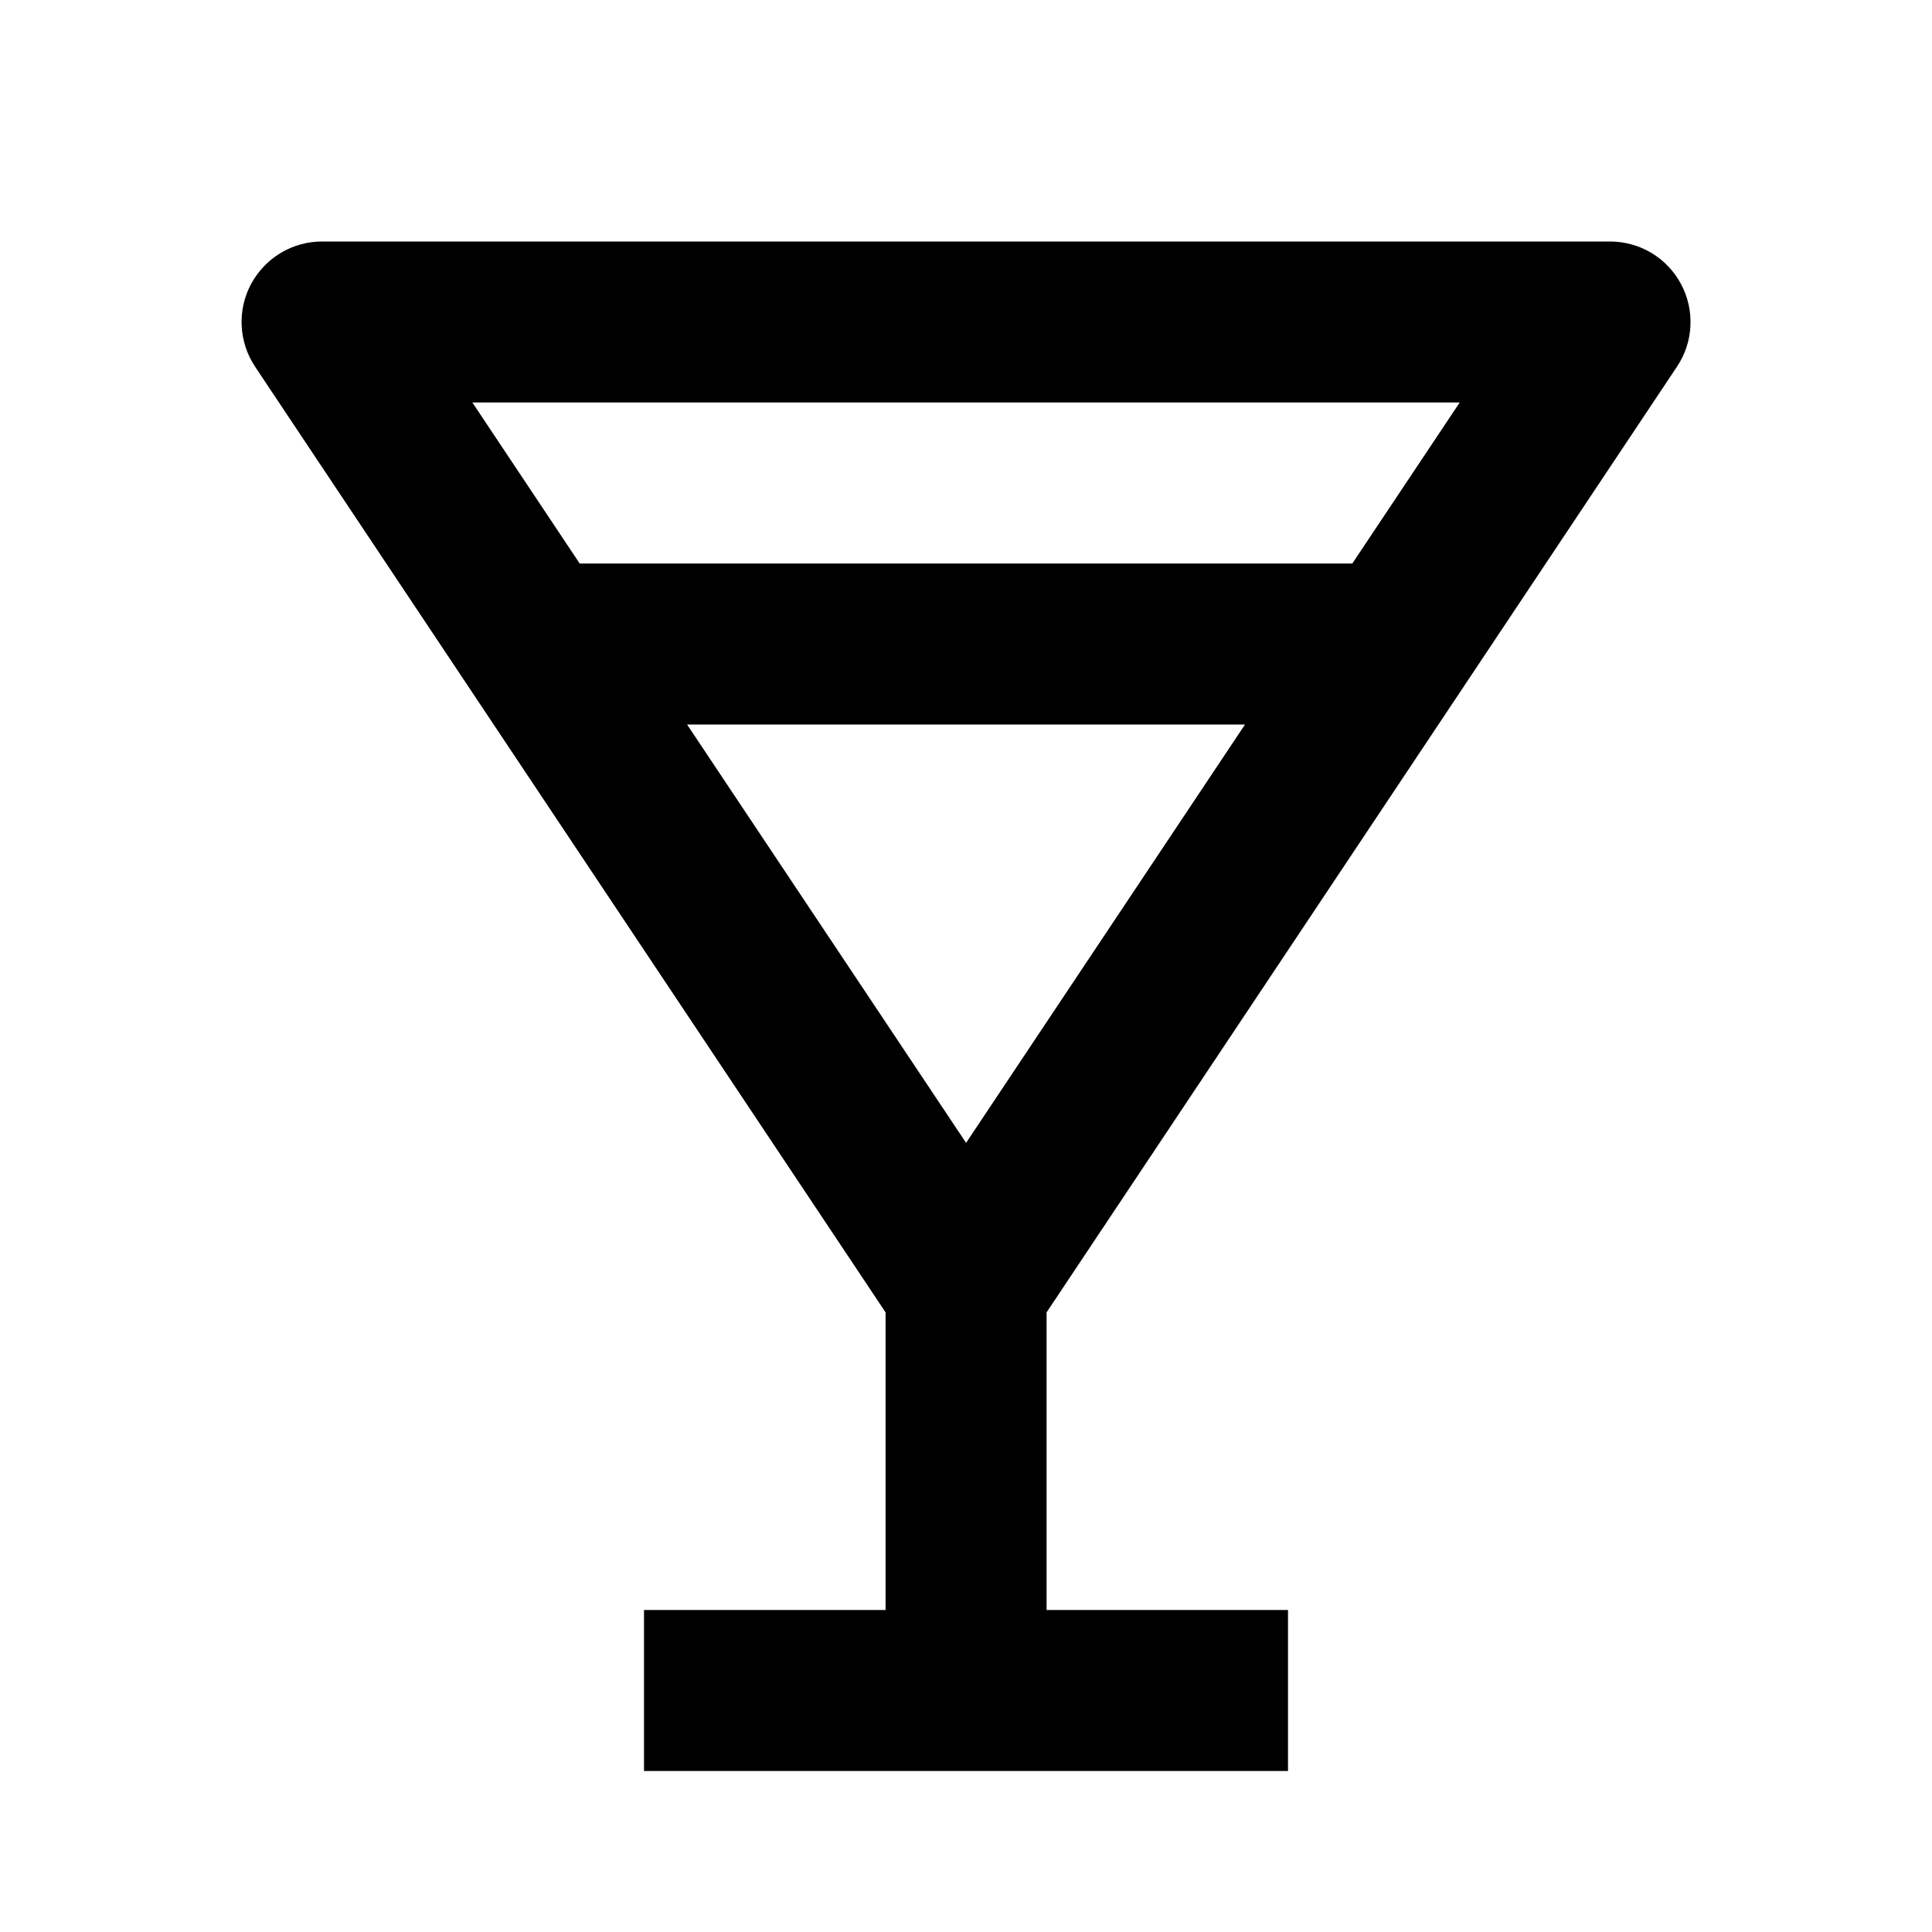
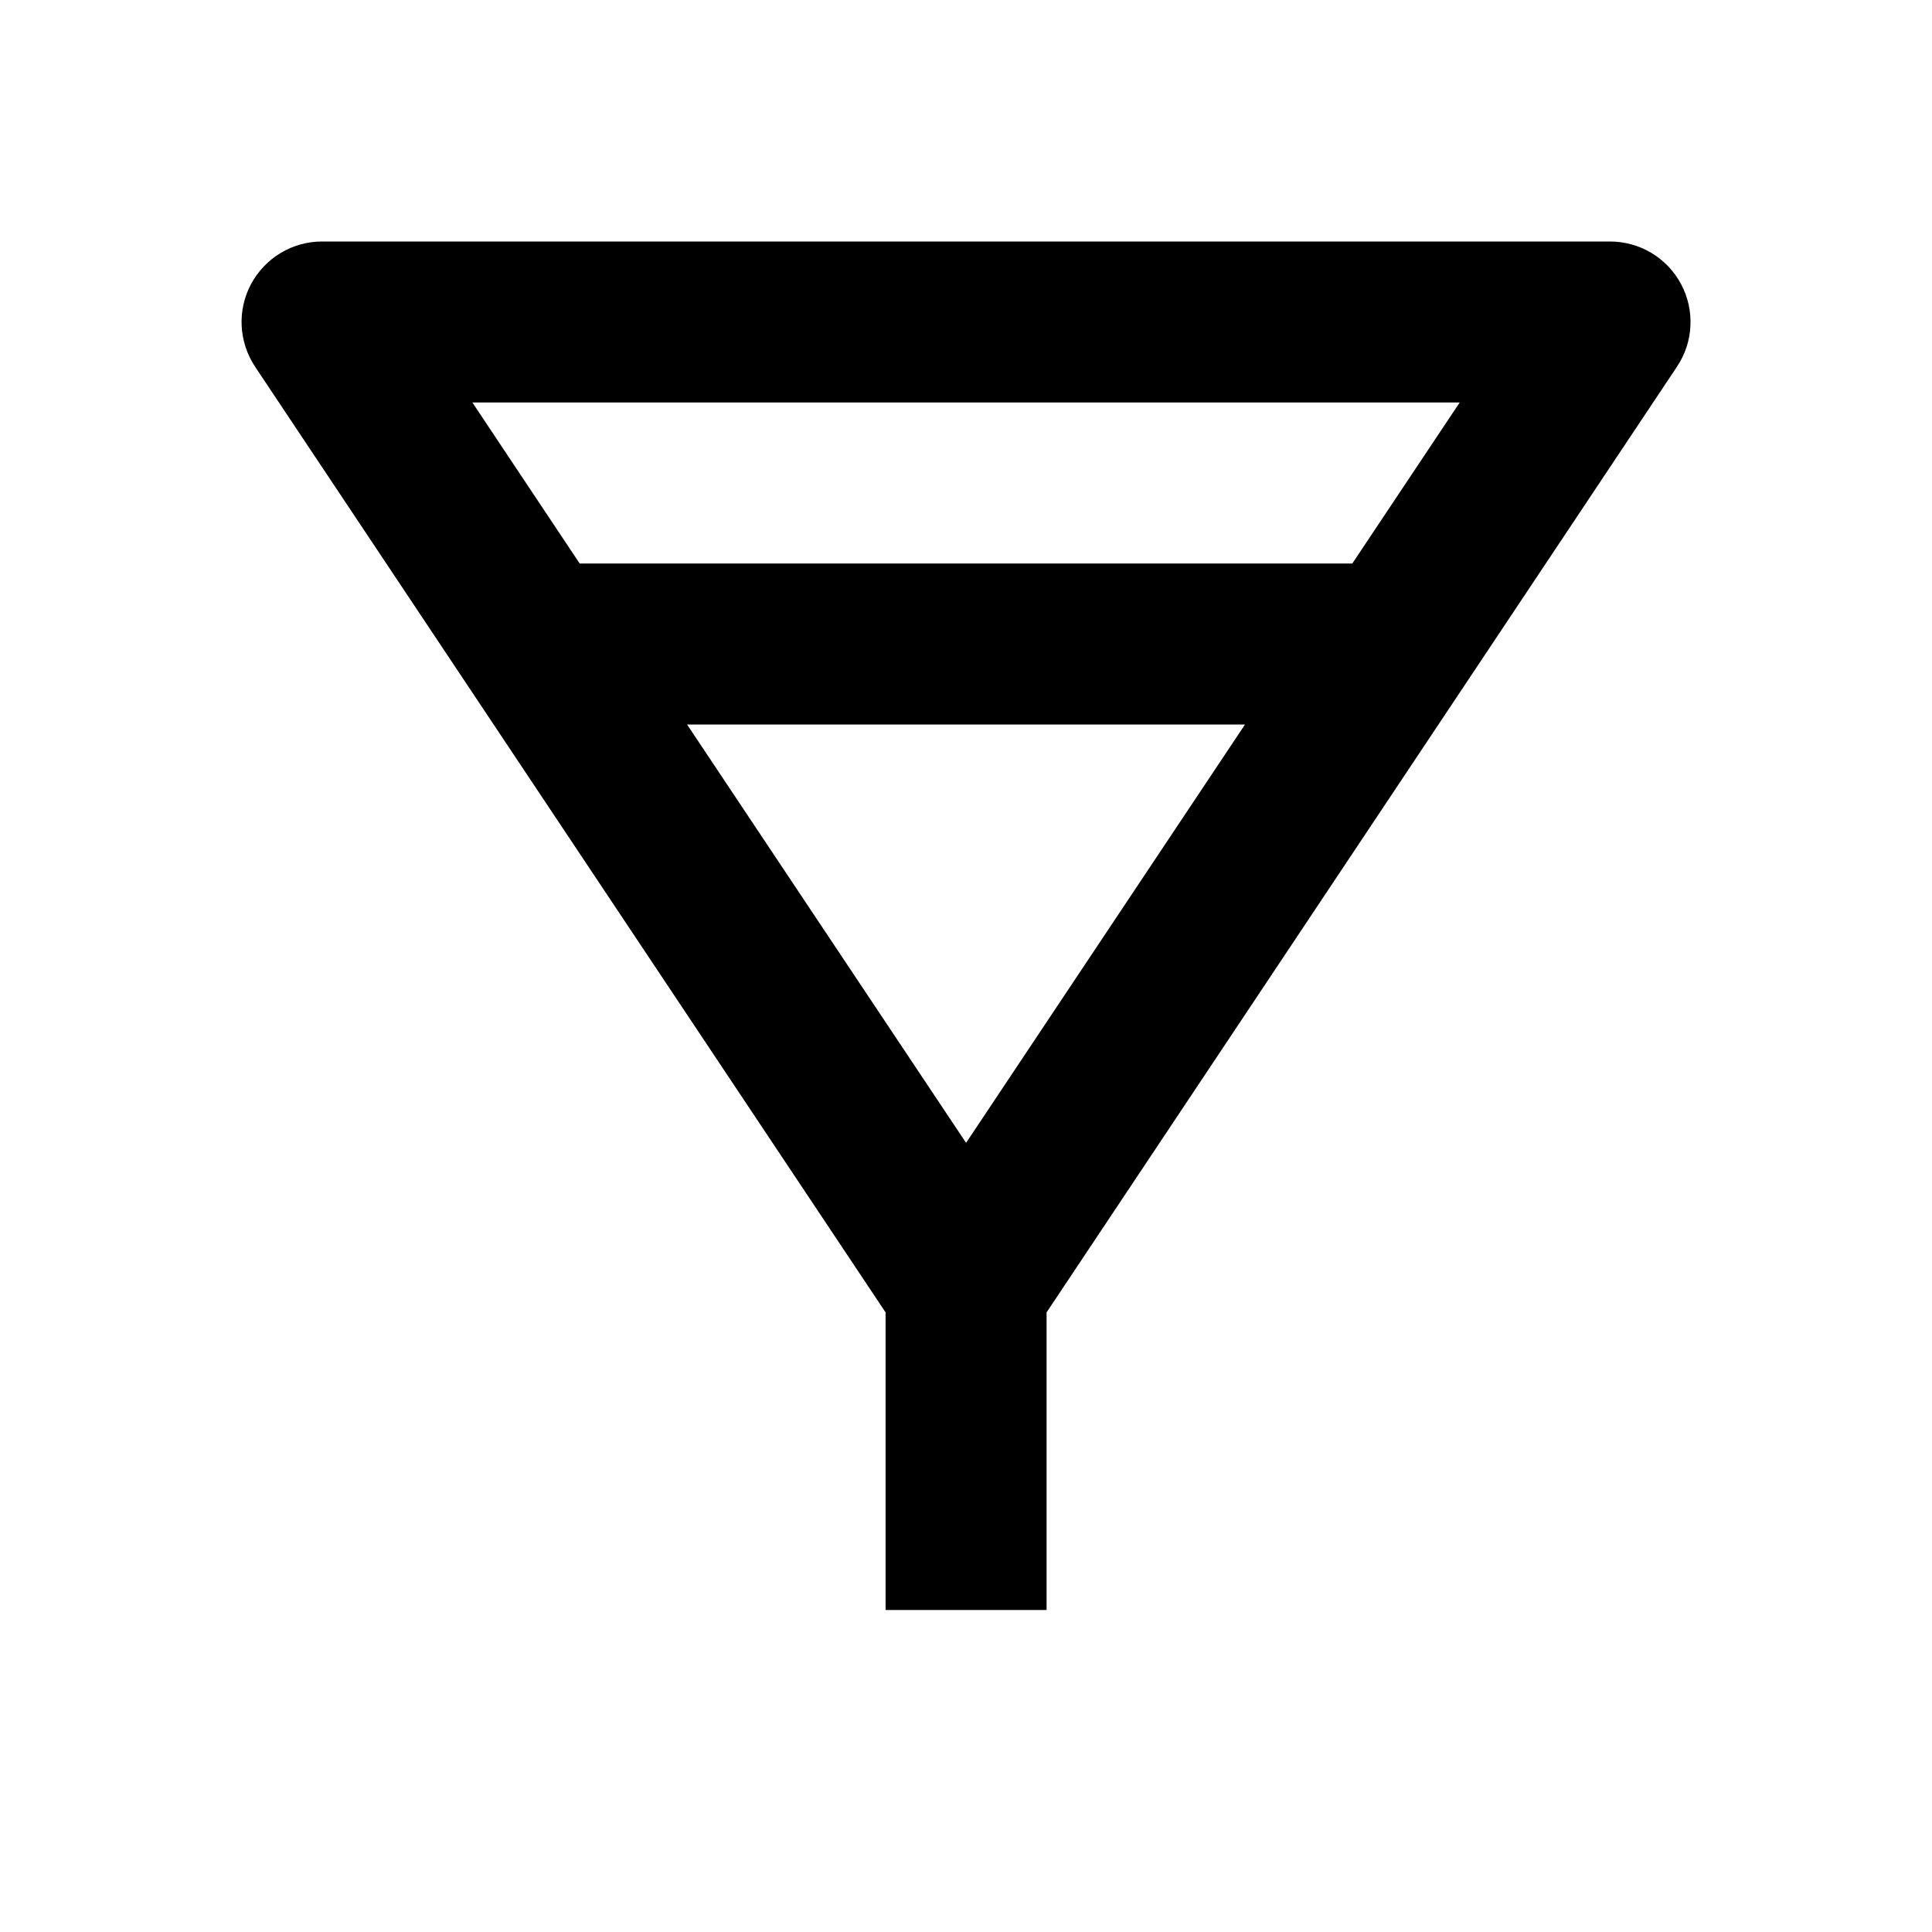
<svg xmlns="http://www.w3.org/2000/svg" width="24" height="24" viewBox="0 0 24 24" fill="none">
  <g id="BiDrink">
-     <path id="Vector" d="M20.832 4.555C20.933 4.404 20.991 4.229 20.999 4.049C21.008 3.868 20.968 3.688 20.882 3.528C20.797 3.369 20.67 3.235 20.515 3.142C20.359 3.049 20.181 3 20 3H4C3.82 3 3.642 3.049 3.487 3.142C3.332 3.235 3.205 3.369 3.119 3.528C3.034 3.687 2.993 3.867 3.002 4.048C3.011 4.228 3.068 4.403 3.168 4.554L11.001 16.303V20H8V22H16V20H13.001V16.303L20.832 4.555ZM12.001 14.197L8.535 9H15.466L12.001 14.197ZM18.133 5L16.799 7H7.201L5.868 5H18.133Z" fill="black" />
+     <path id="Vector" d="M20.832 4.555C20.933 4.404 20.991 4.229 20.999 4.049C21.008 3.868 20.968 3.688 20.882 3.528C20.797 3.369 20.67 3.235 20.515 3.142C20.359 3.049 20.181 3 20 3H4C3.82 3 3.642 3.049 3.487 3.142C3.332 3.235 3.205 3.369 3.119 3.528C3.034 3.687 2.993 3.867 3.002 4.048C3.011 4.228 3.068 4.403 3.168 4.554L11.001 16.303V20H8H16V20H13.001V16.303L20.832 4.555ZM12.001 14.197L8.535 9H15.466L12.001 14.197ZM18.133 5L16.799 7H7.201L5.868 5H18.133Z" fill="black" />
  </g>
</svg>